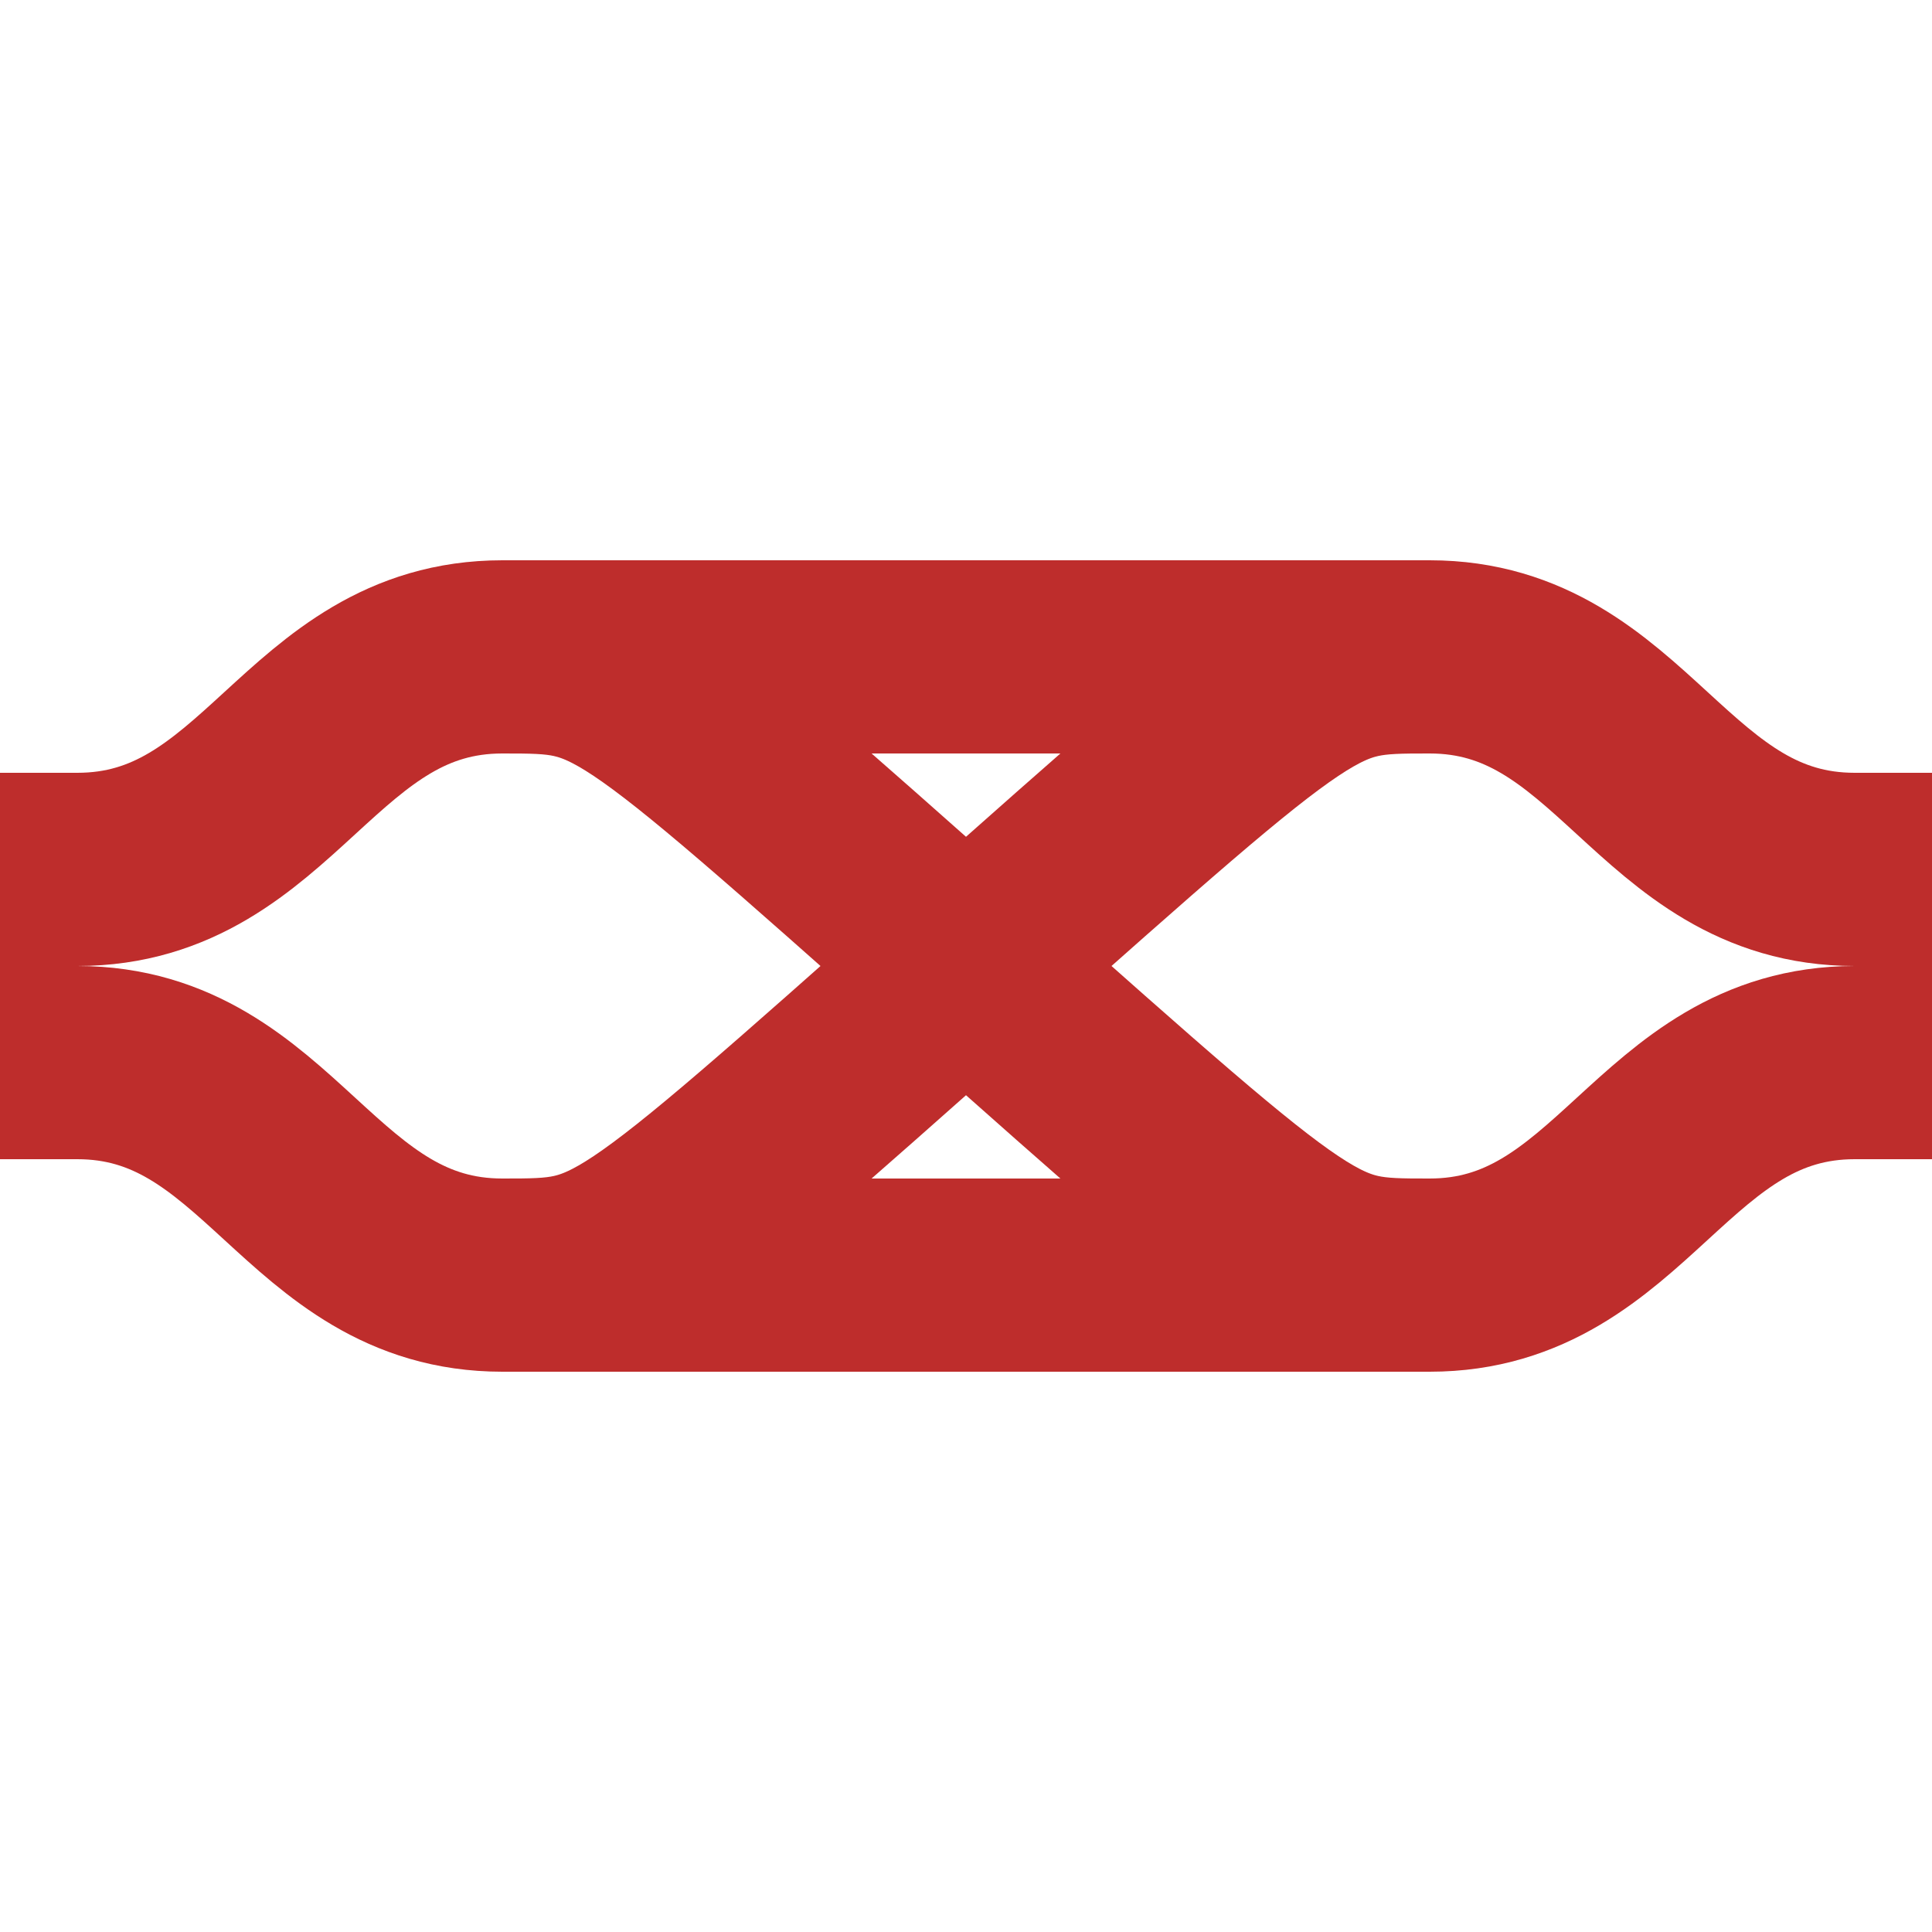
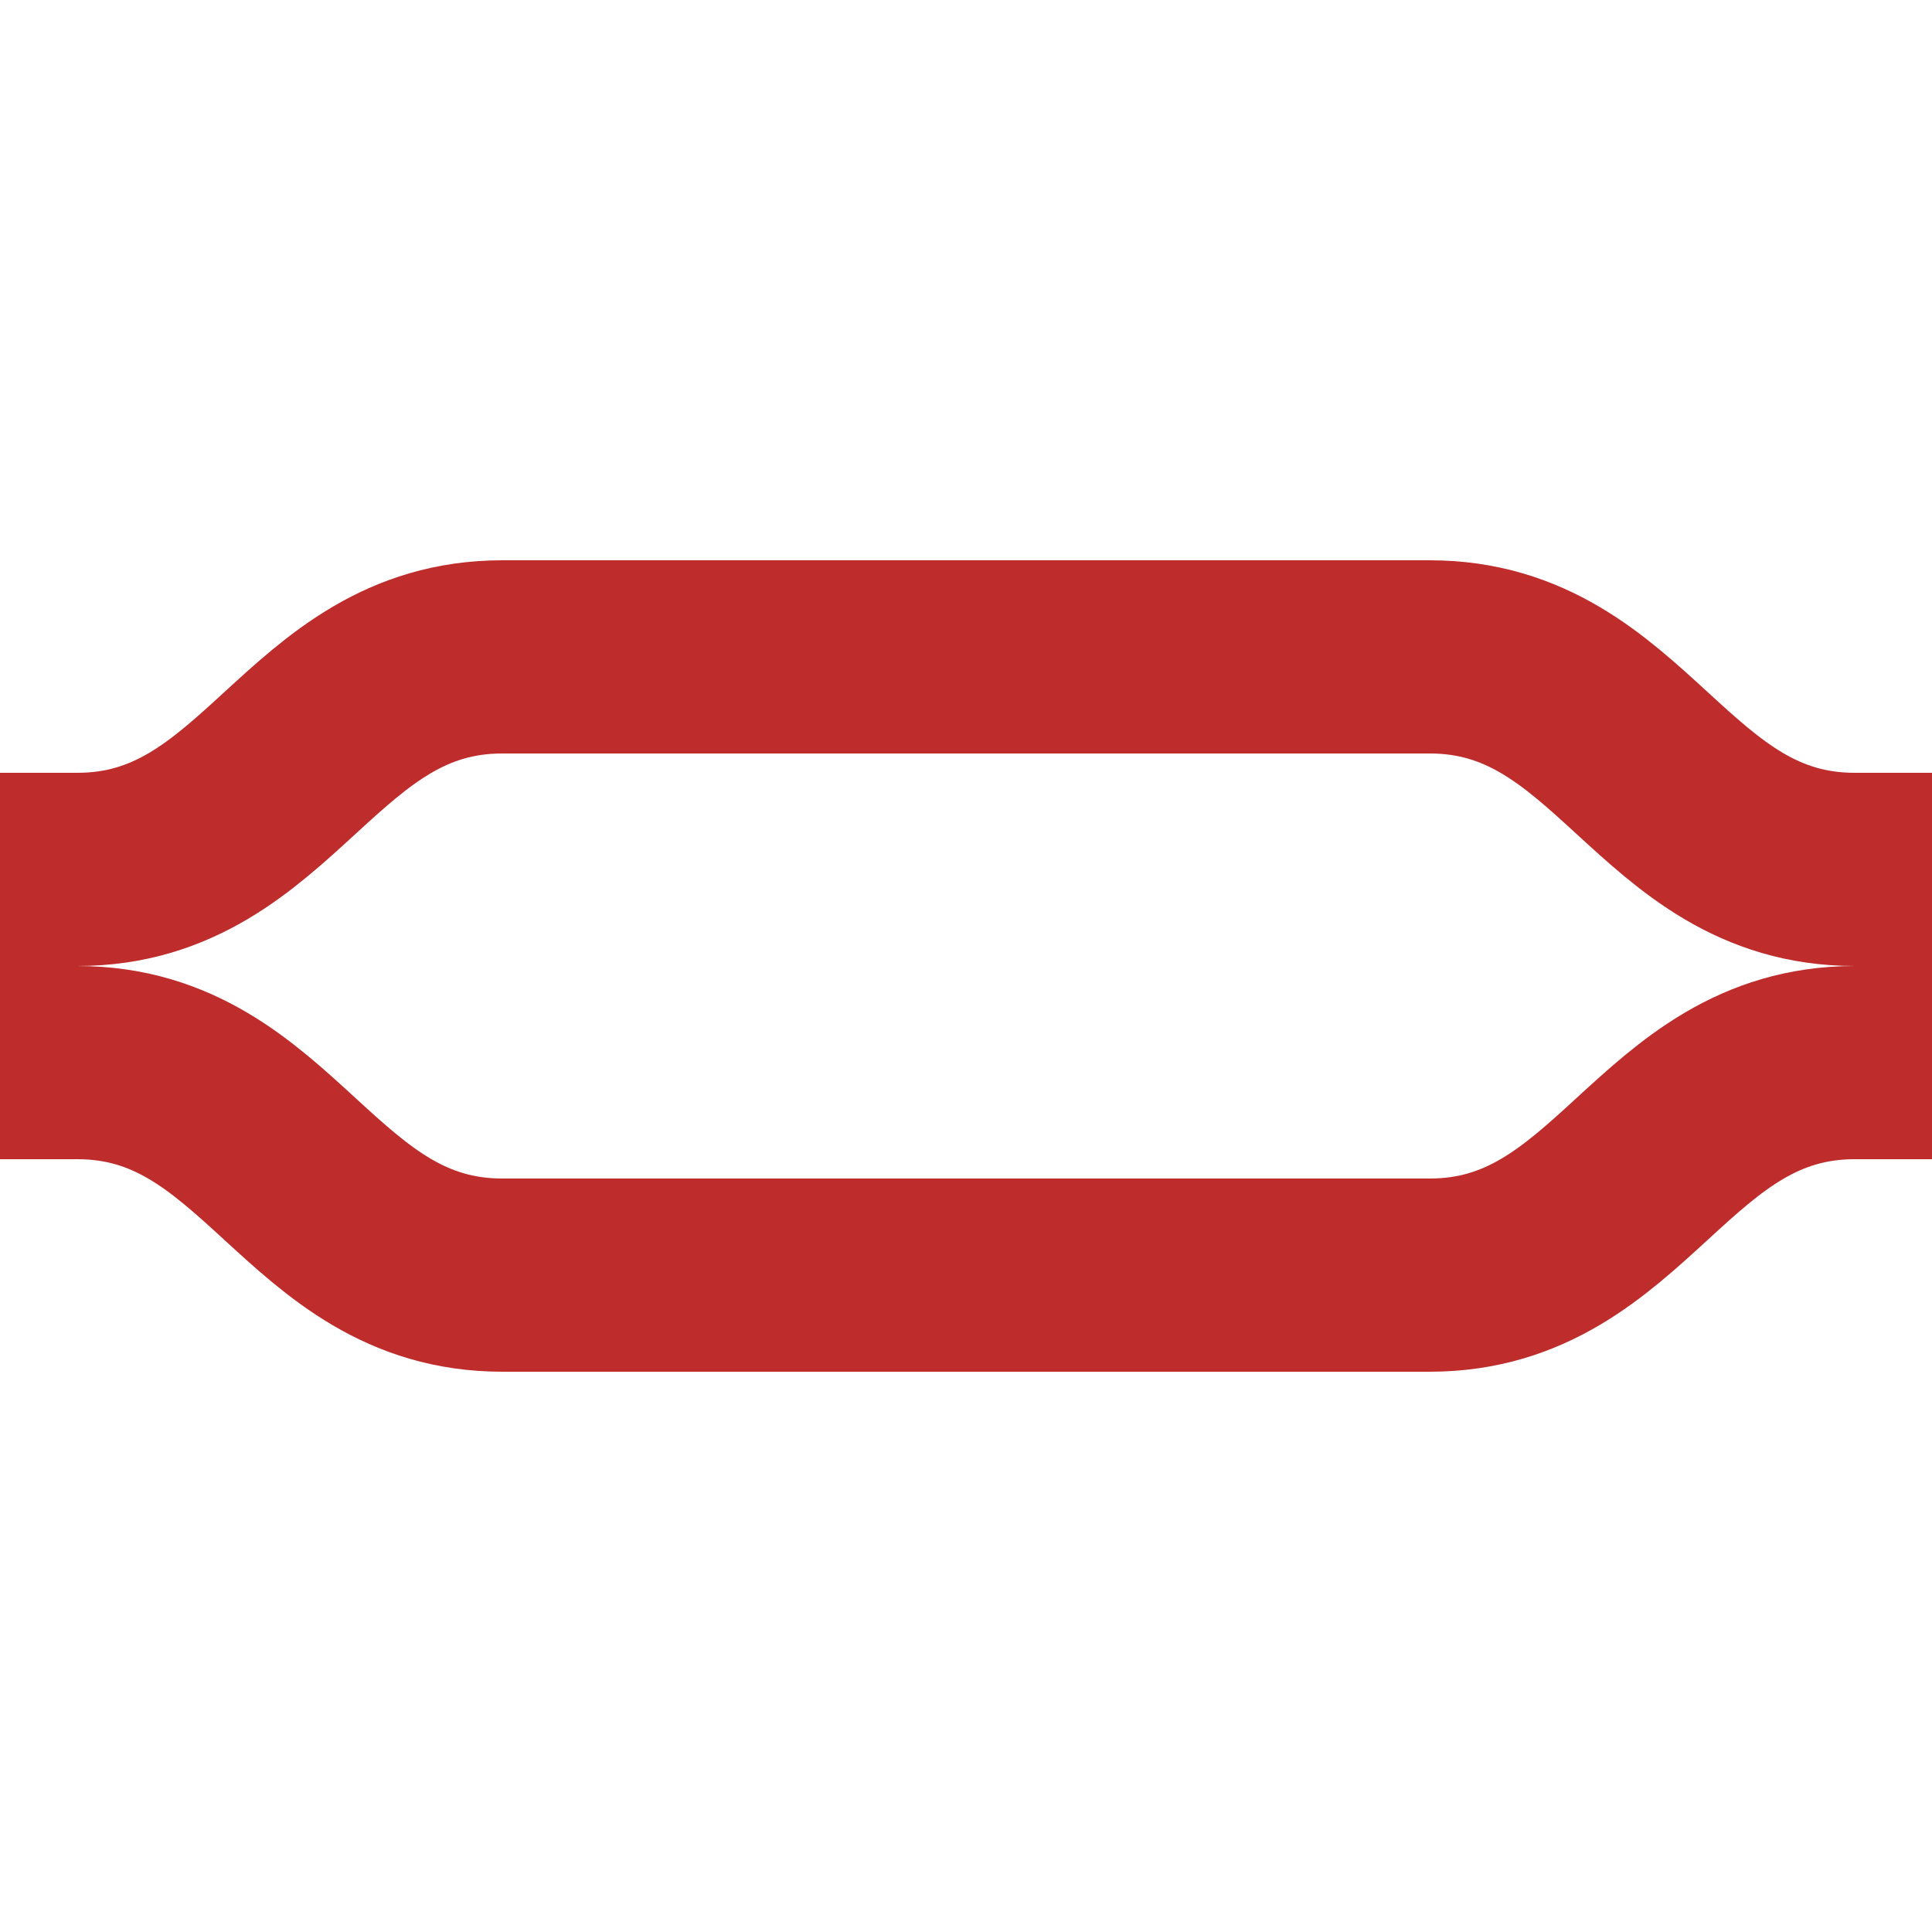
<svg xmlns="http://www.w3.org/2000/svg" width="500" height="500">
  <g transform="matrix(0,1,-1,0,500,0)" style="fill:none;stroke-width:50;stroke:#BE2D2C">
-     <path d="M 170,130 C 170,160 170,160 250,250 C 330,340 330,340 330,370 M 330,130 C 330,160 330,160 250,250 C 170,340 170,340 170,370" />
    <path d="M 225,0 L 225,20 C 225,70 170,80 170,130 L 170,370 C 170,420 225,430 225,480 L 225,500 M 275,0 L 275,20 C 275,70 330,80 330,130 L 330,370 C 330,420 275,430 275,480 L 275,500" />
  </g>
</svg>